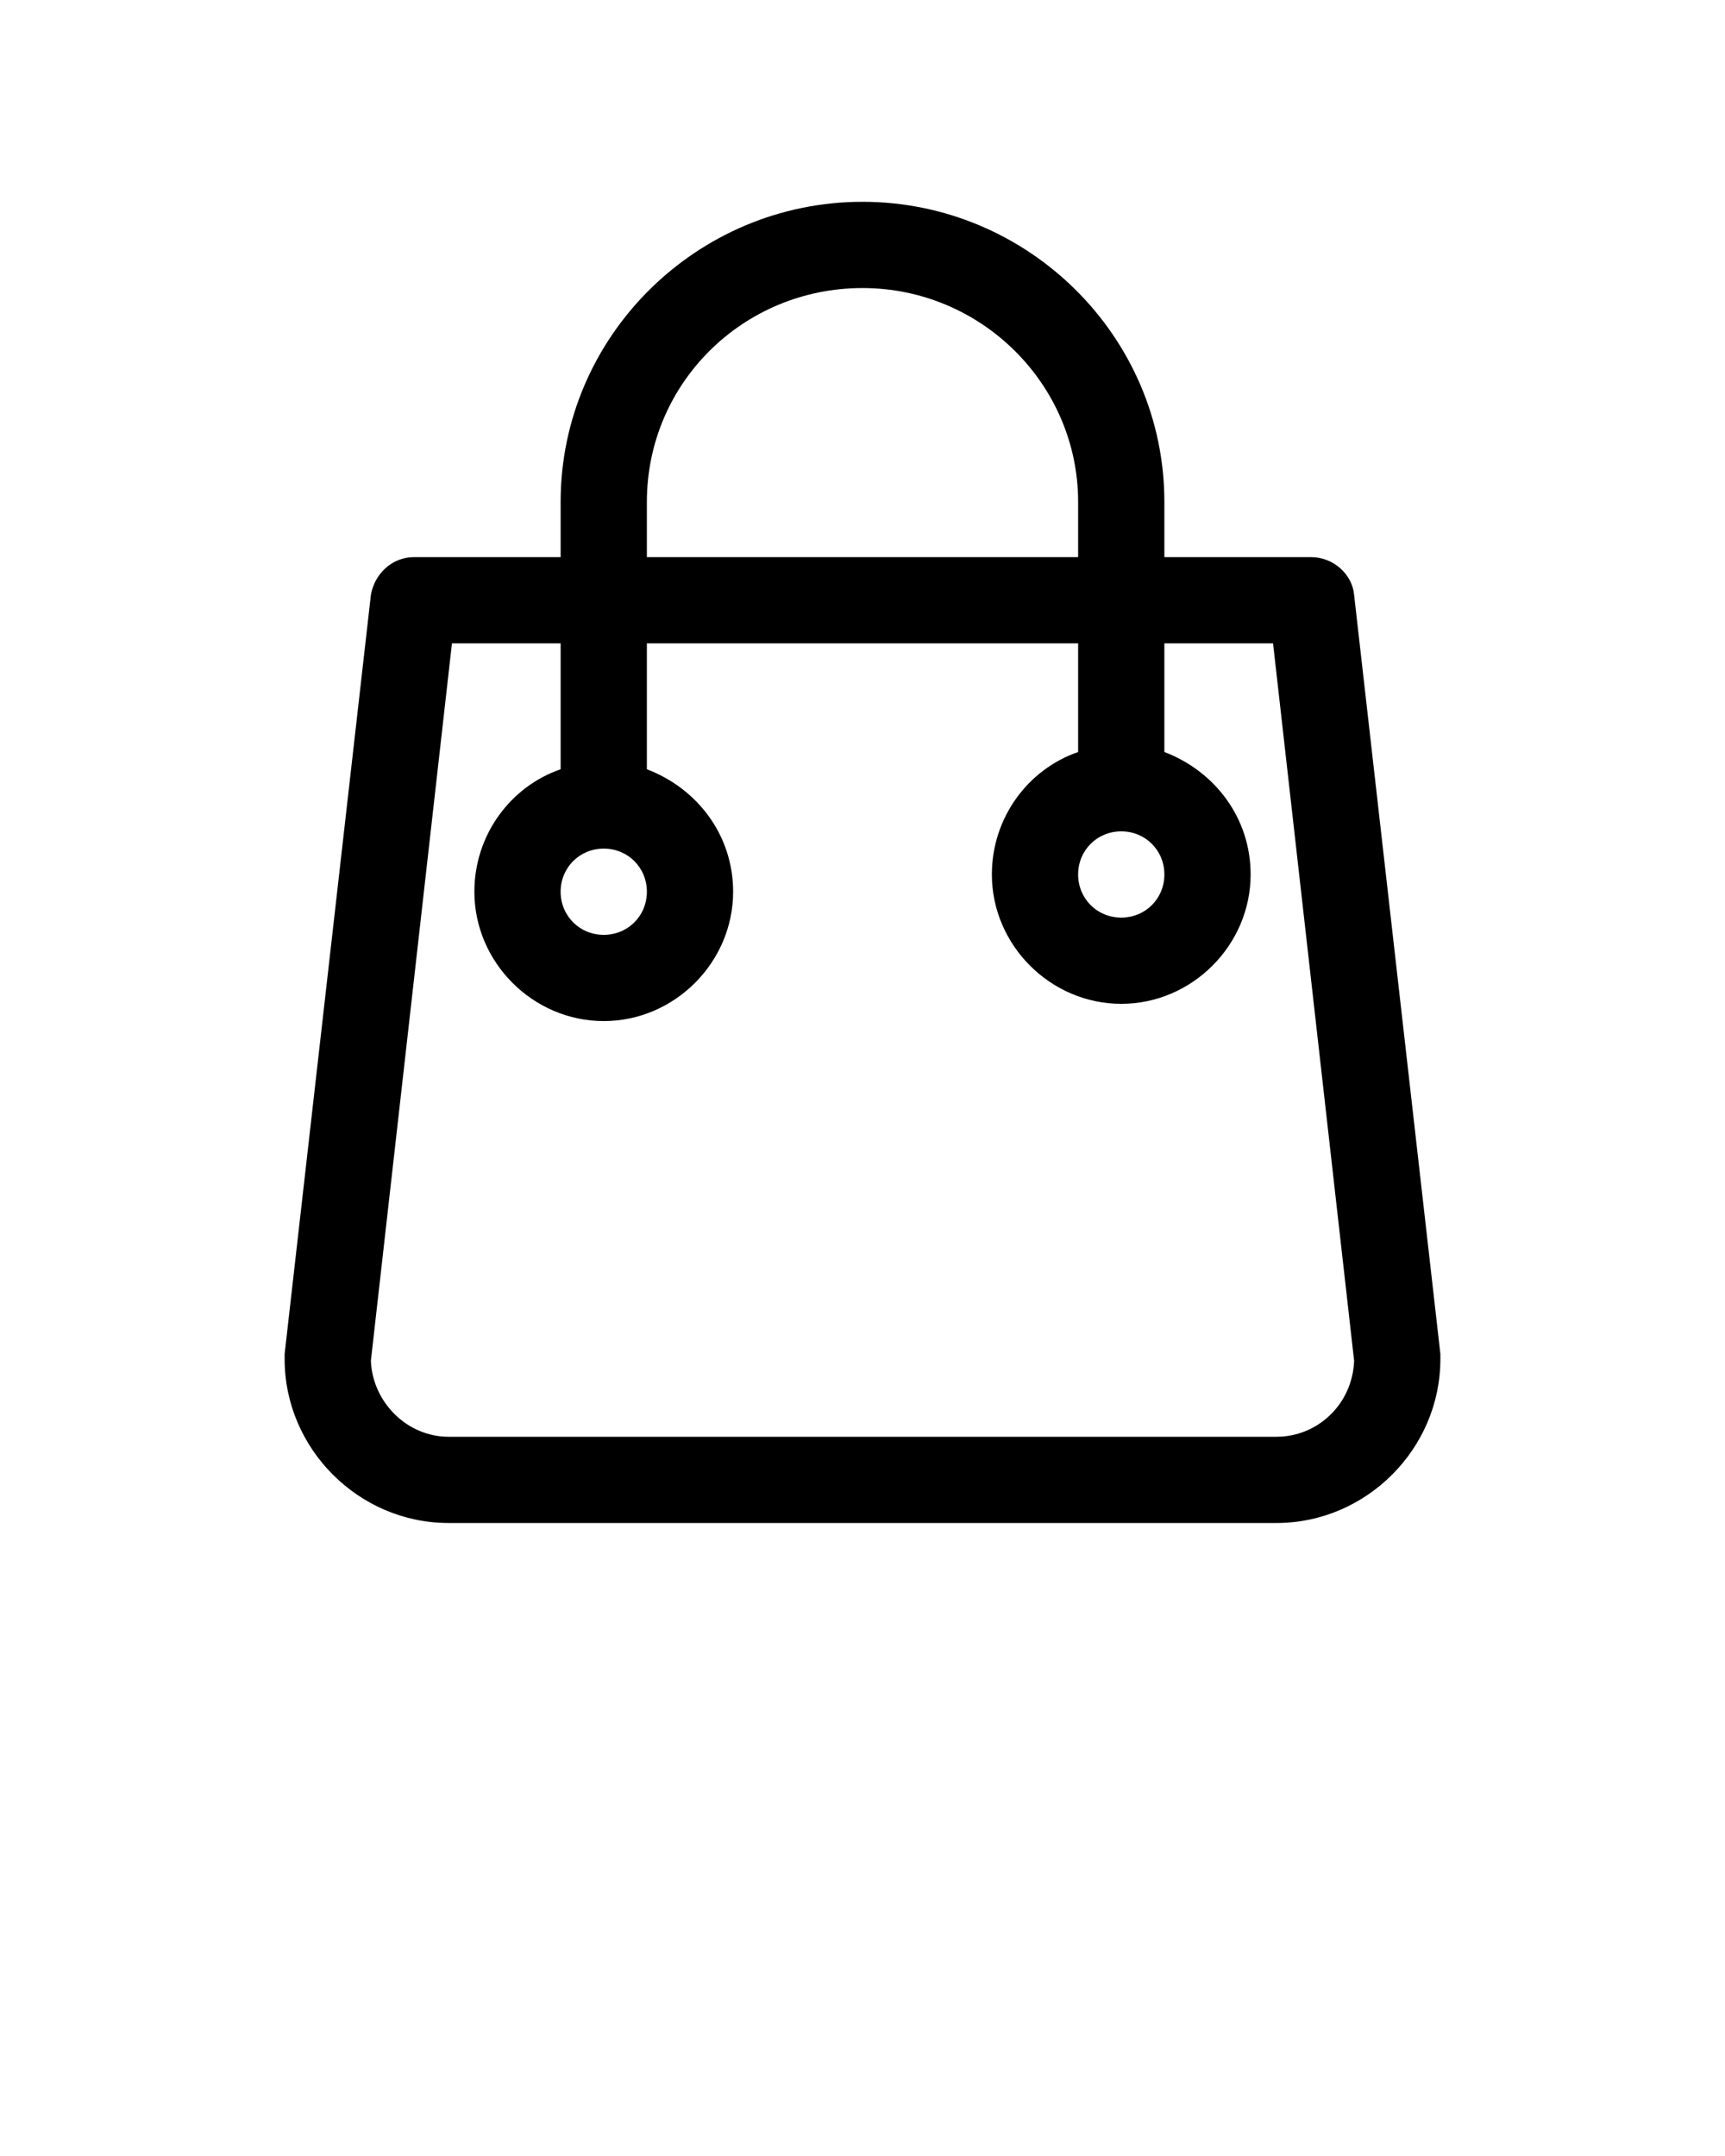
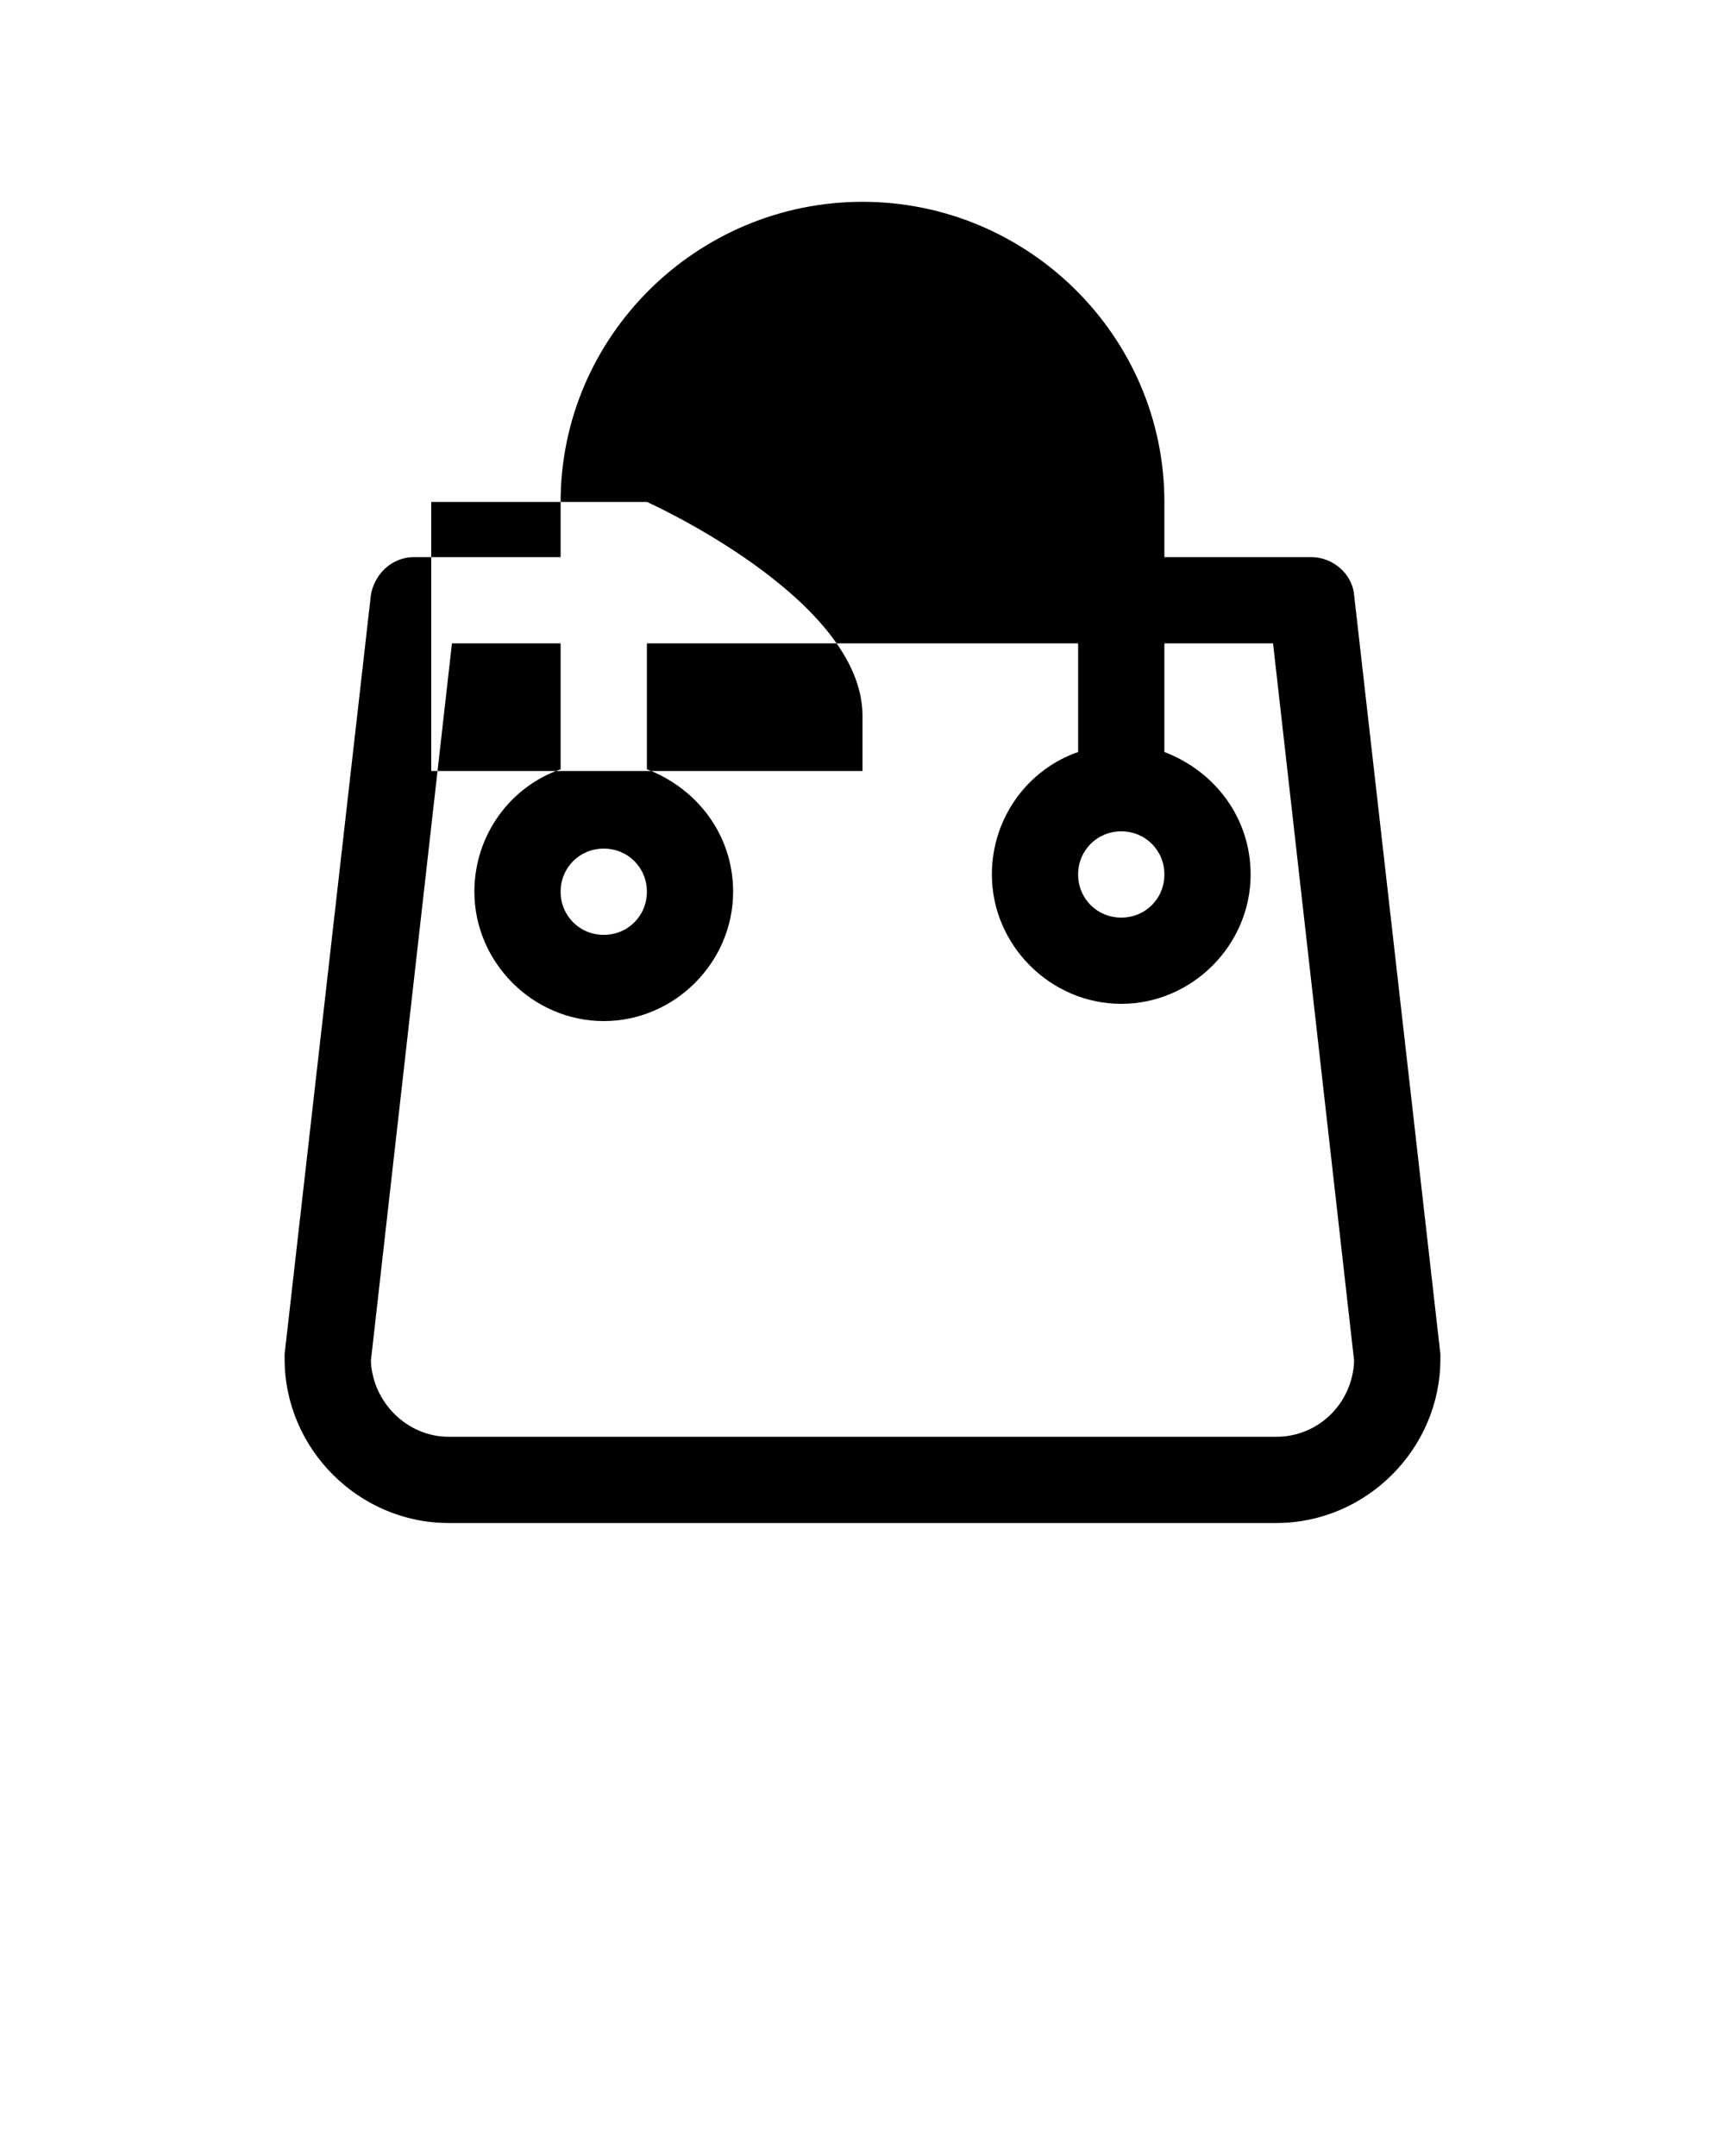
<svg xmlns="http://www.w3.org/2000/svg" version="1.1" id="Layer_1" x="0px" y="0px" viewBox="0 0 100 125" style="enable-background:new 0 0 100 125;" xml:space="preserve">
-   <path d="M83.5,78.5l-5-44l0,0c-0.1-1.2-1.2-2.2-2.5-2.2h-8.5v-3.2c0-9.6-7.9-17.4-17.5-17.4s-17.5,7.8-17.5,17.4v3.2H24  c-1.3,0-2.3,1-2.5,2.2l0,0l-5,44c0,0.1,0,0.2,0,0.3c0,5.2,4.3,9.5,9.5,9.5h48c5.2,0,9.5-4.3,9.5-9.5C83.5,78.7,83.5,78.6,83.5,78.5z   M37.5,29.1c0-6.9,5.6-12.4,12.5-12.4s12.5,5.6,12.5,12.4v3.2h-25V29.1z M74,83.3H26c-2.4,0-4.4-2-4.5-4.4l4.7-41.6h6.3v7.3  c-2.9,1-5,3.8-5,7.1c0,4.1,3.4,7.5,7.5,7.5s7.5-3.4,7.5-7.5c0-3.3-2.1-6-5-7.1v-7.3h25v6.3c-2.9,1-5,3.8-5,7.1  c0,4.1,3.4,7.5,7.5,7.5s7.5-3.4,7.5-7.5c0-3.3-2.1-6-5-7.1v-6.3h6.3l4.7,41.6C78.4,81.4,76.4,83.3,74,83.3z M35,49.2  c1.4,0,2.5,1.1,2.5,2.5s-1.1,2.5-2.5,2.5s-2.5-1.1-2.5-2.5S33.6,49.2,35,49.2z M65,48.2c1.4,0,2.5,1.1,2.5,2.5s-1.1,2.5-2.5,2.5  s-2.5-1.1-2.5-2.5S63.6,48.2,65,48.2z" />
+   <path d="M83.5,78.5l-5-44l0,0c-0.1-1.2-1.2-2.2-2.5-2.2h-8.5v-3.2c0-9.6-7.9-17.4-17.5-17.4s-17.5,7.8-17.5,17.4v3.2H24  c-1.3,0-2.3,1-2.5,2.2l0,0l-5,44c0,0.1,0,0.2,0,0.3c0,5.2,4.3,9.5,9.5,9.5h48c5.2,0,9.5-4.3,9.5-9.5C83.5,78.7,83.5,78.6,83.5,78.5z   M37.5,29.1s12.5,5.6,12.5,12.4v3.2h-25V29.1z M74,83.3H26c-2.4,0-4.4-2-4.5-4.4l4.7-41.6h6.3v7.3  c-2.9,1-5,3.8-5,7.1c0,4.1,3.4,7.5,7.5,7.5s7.5-3.4,7.5-7.5c0-3.3-2.1-6-5-7.1v-7.3h25v6.3c-2.9,1-5,3.8-5,7.1  c0,4.1,3.4,7.5,7.5,7.5s7.5-3.4,7.5-7.5c0-3.3-2.1-6-5-7.1v-6.3h6.3l4.7,41.6C78.4,81.4,76.4,83.3,74,83.3z M35,49.2  c1.4,0,2.5,1.1,2.5,2.5s-1.1,2.5-2.5,2.5s-2.5-1.1-2.5-2.5S33.6,49.2,35,49.2z M65,48.2c1.4,0,2.5,1.1,2.5,2.5s-1.1,2.5-2.5,2.5  s-2.5-1.1-2.5-2.5S63.6,48.2,65,48.2z" />
</svg>